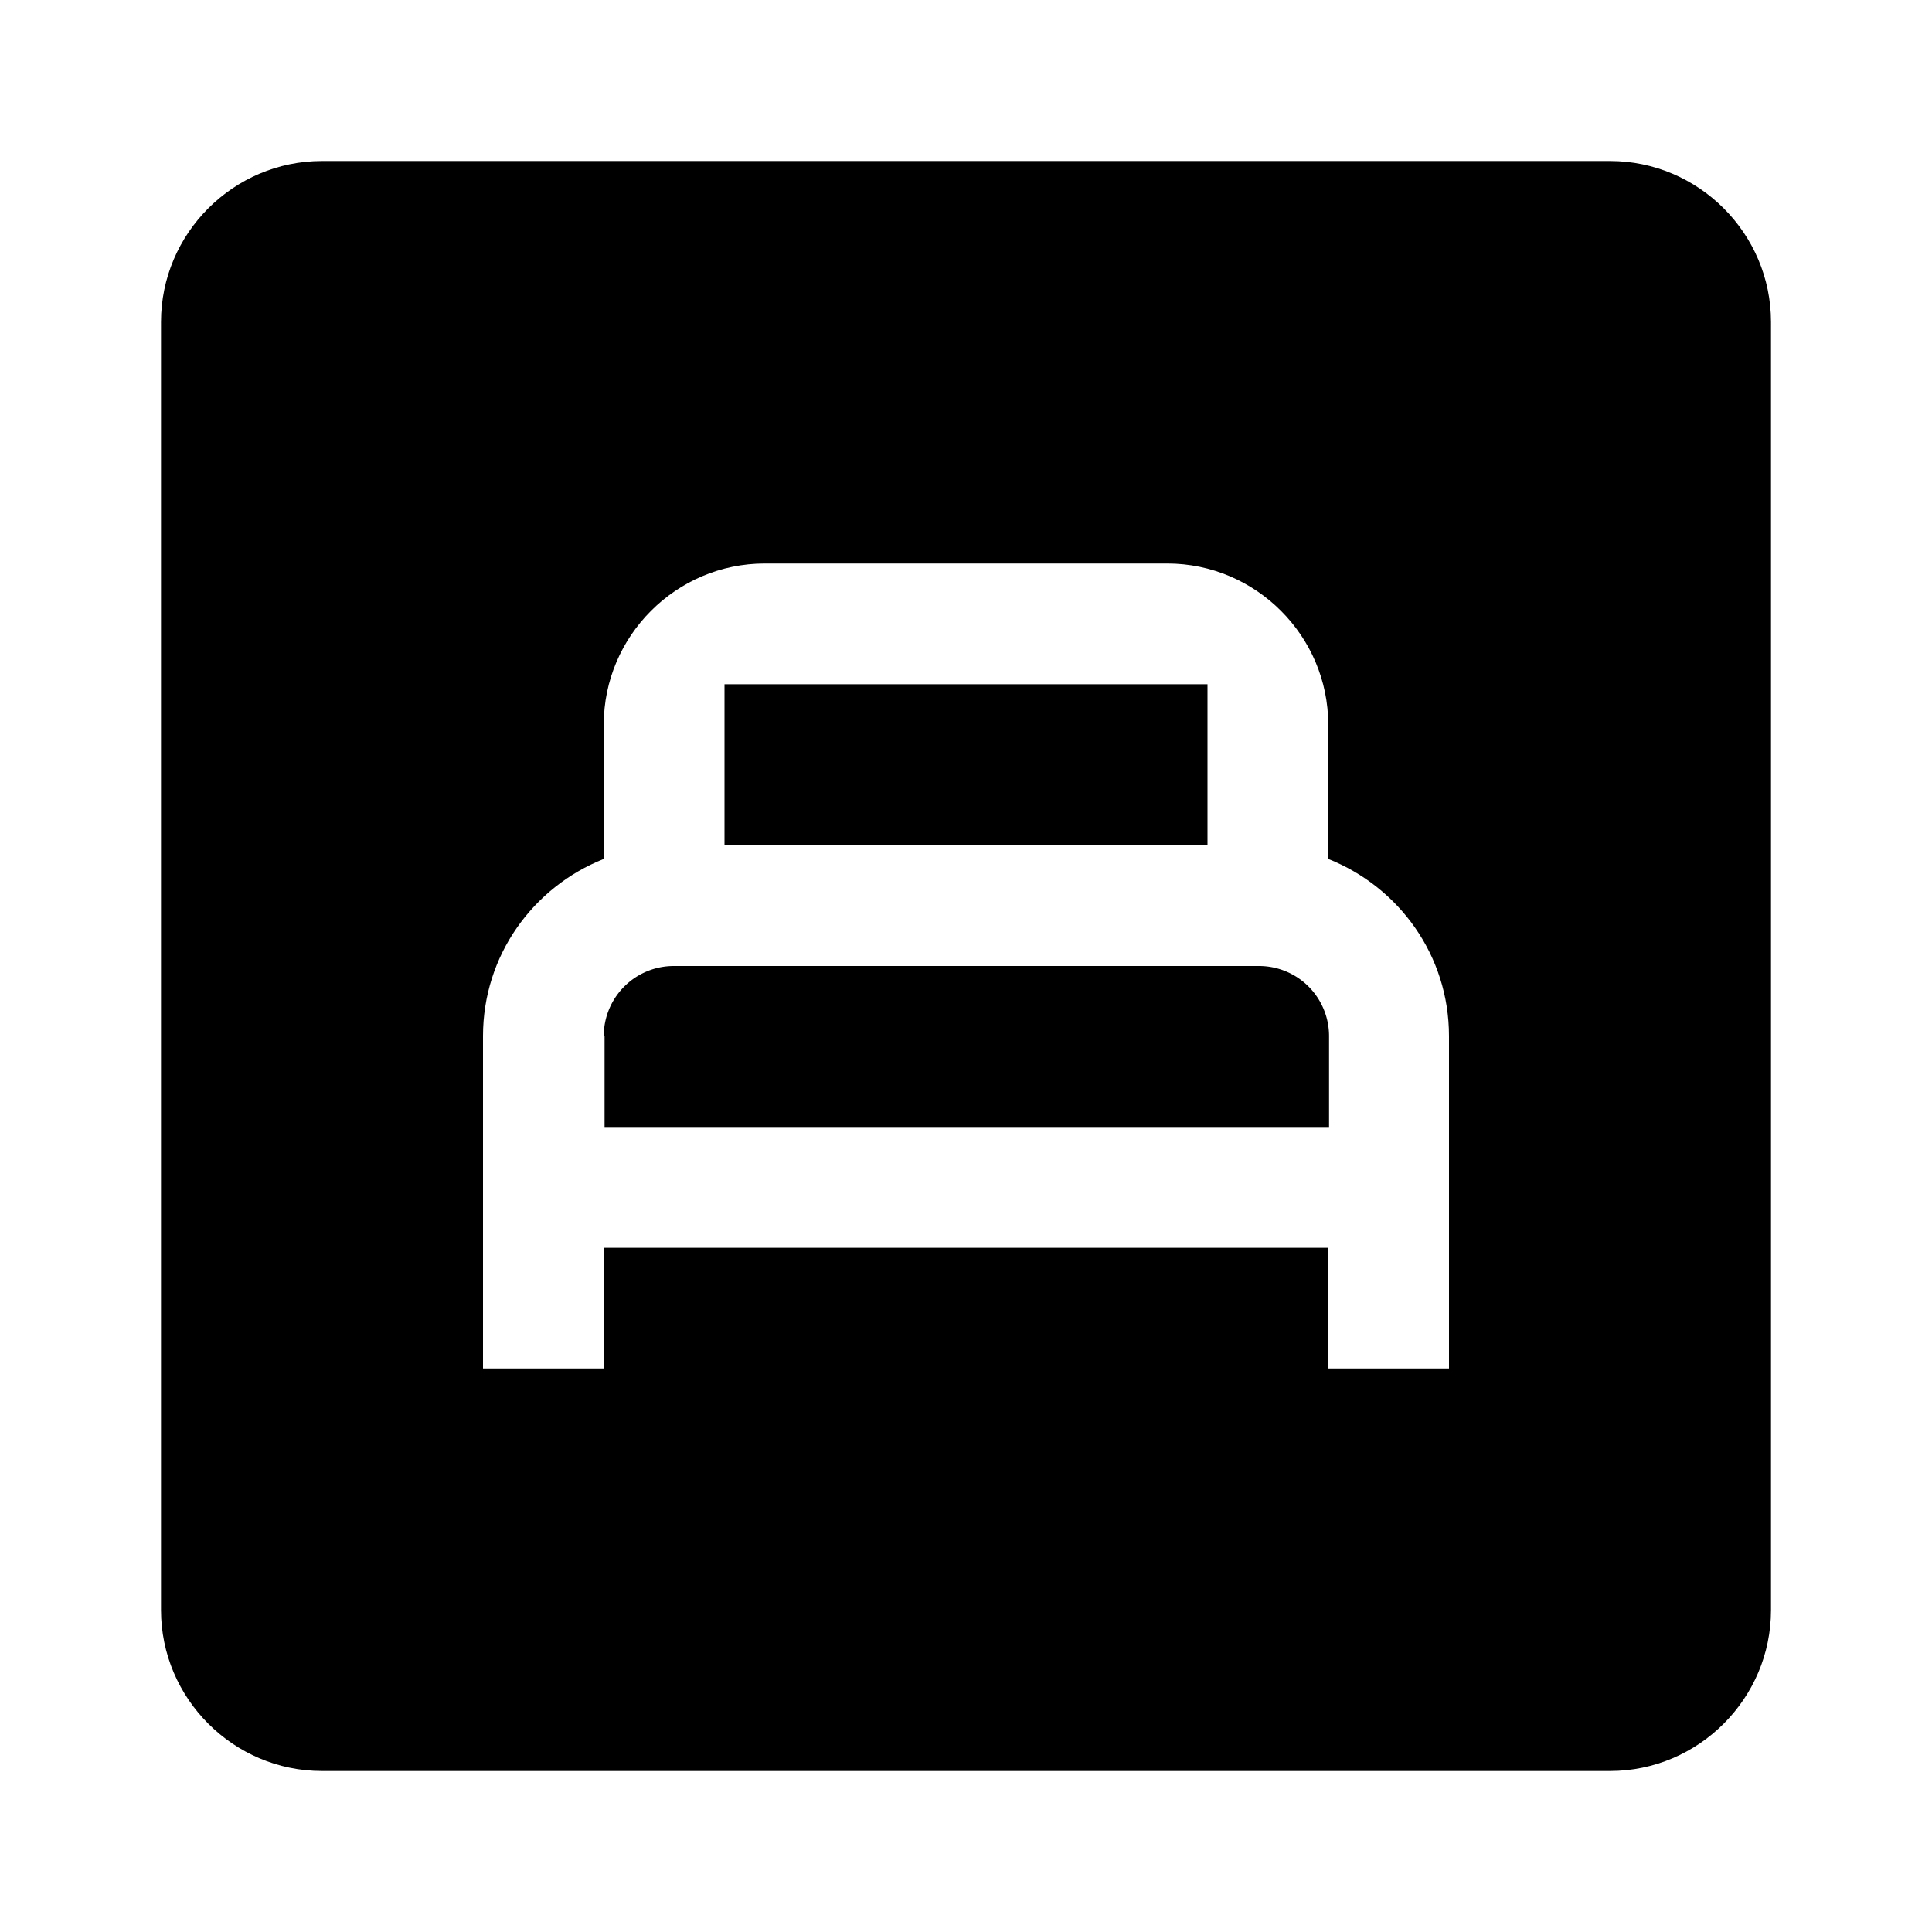
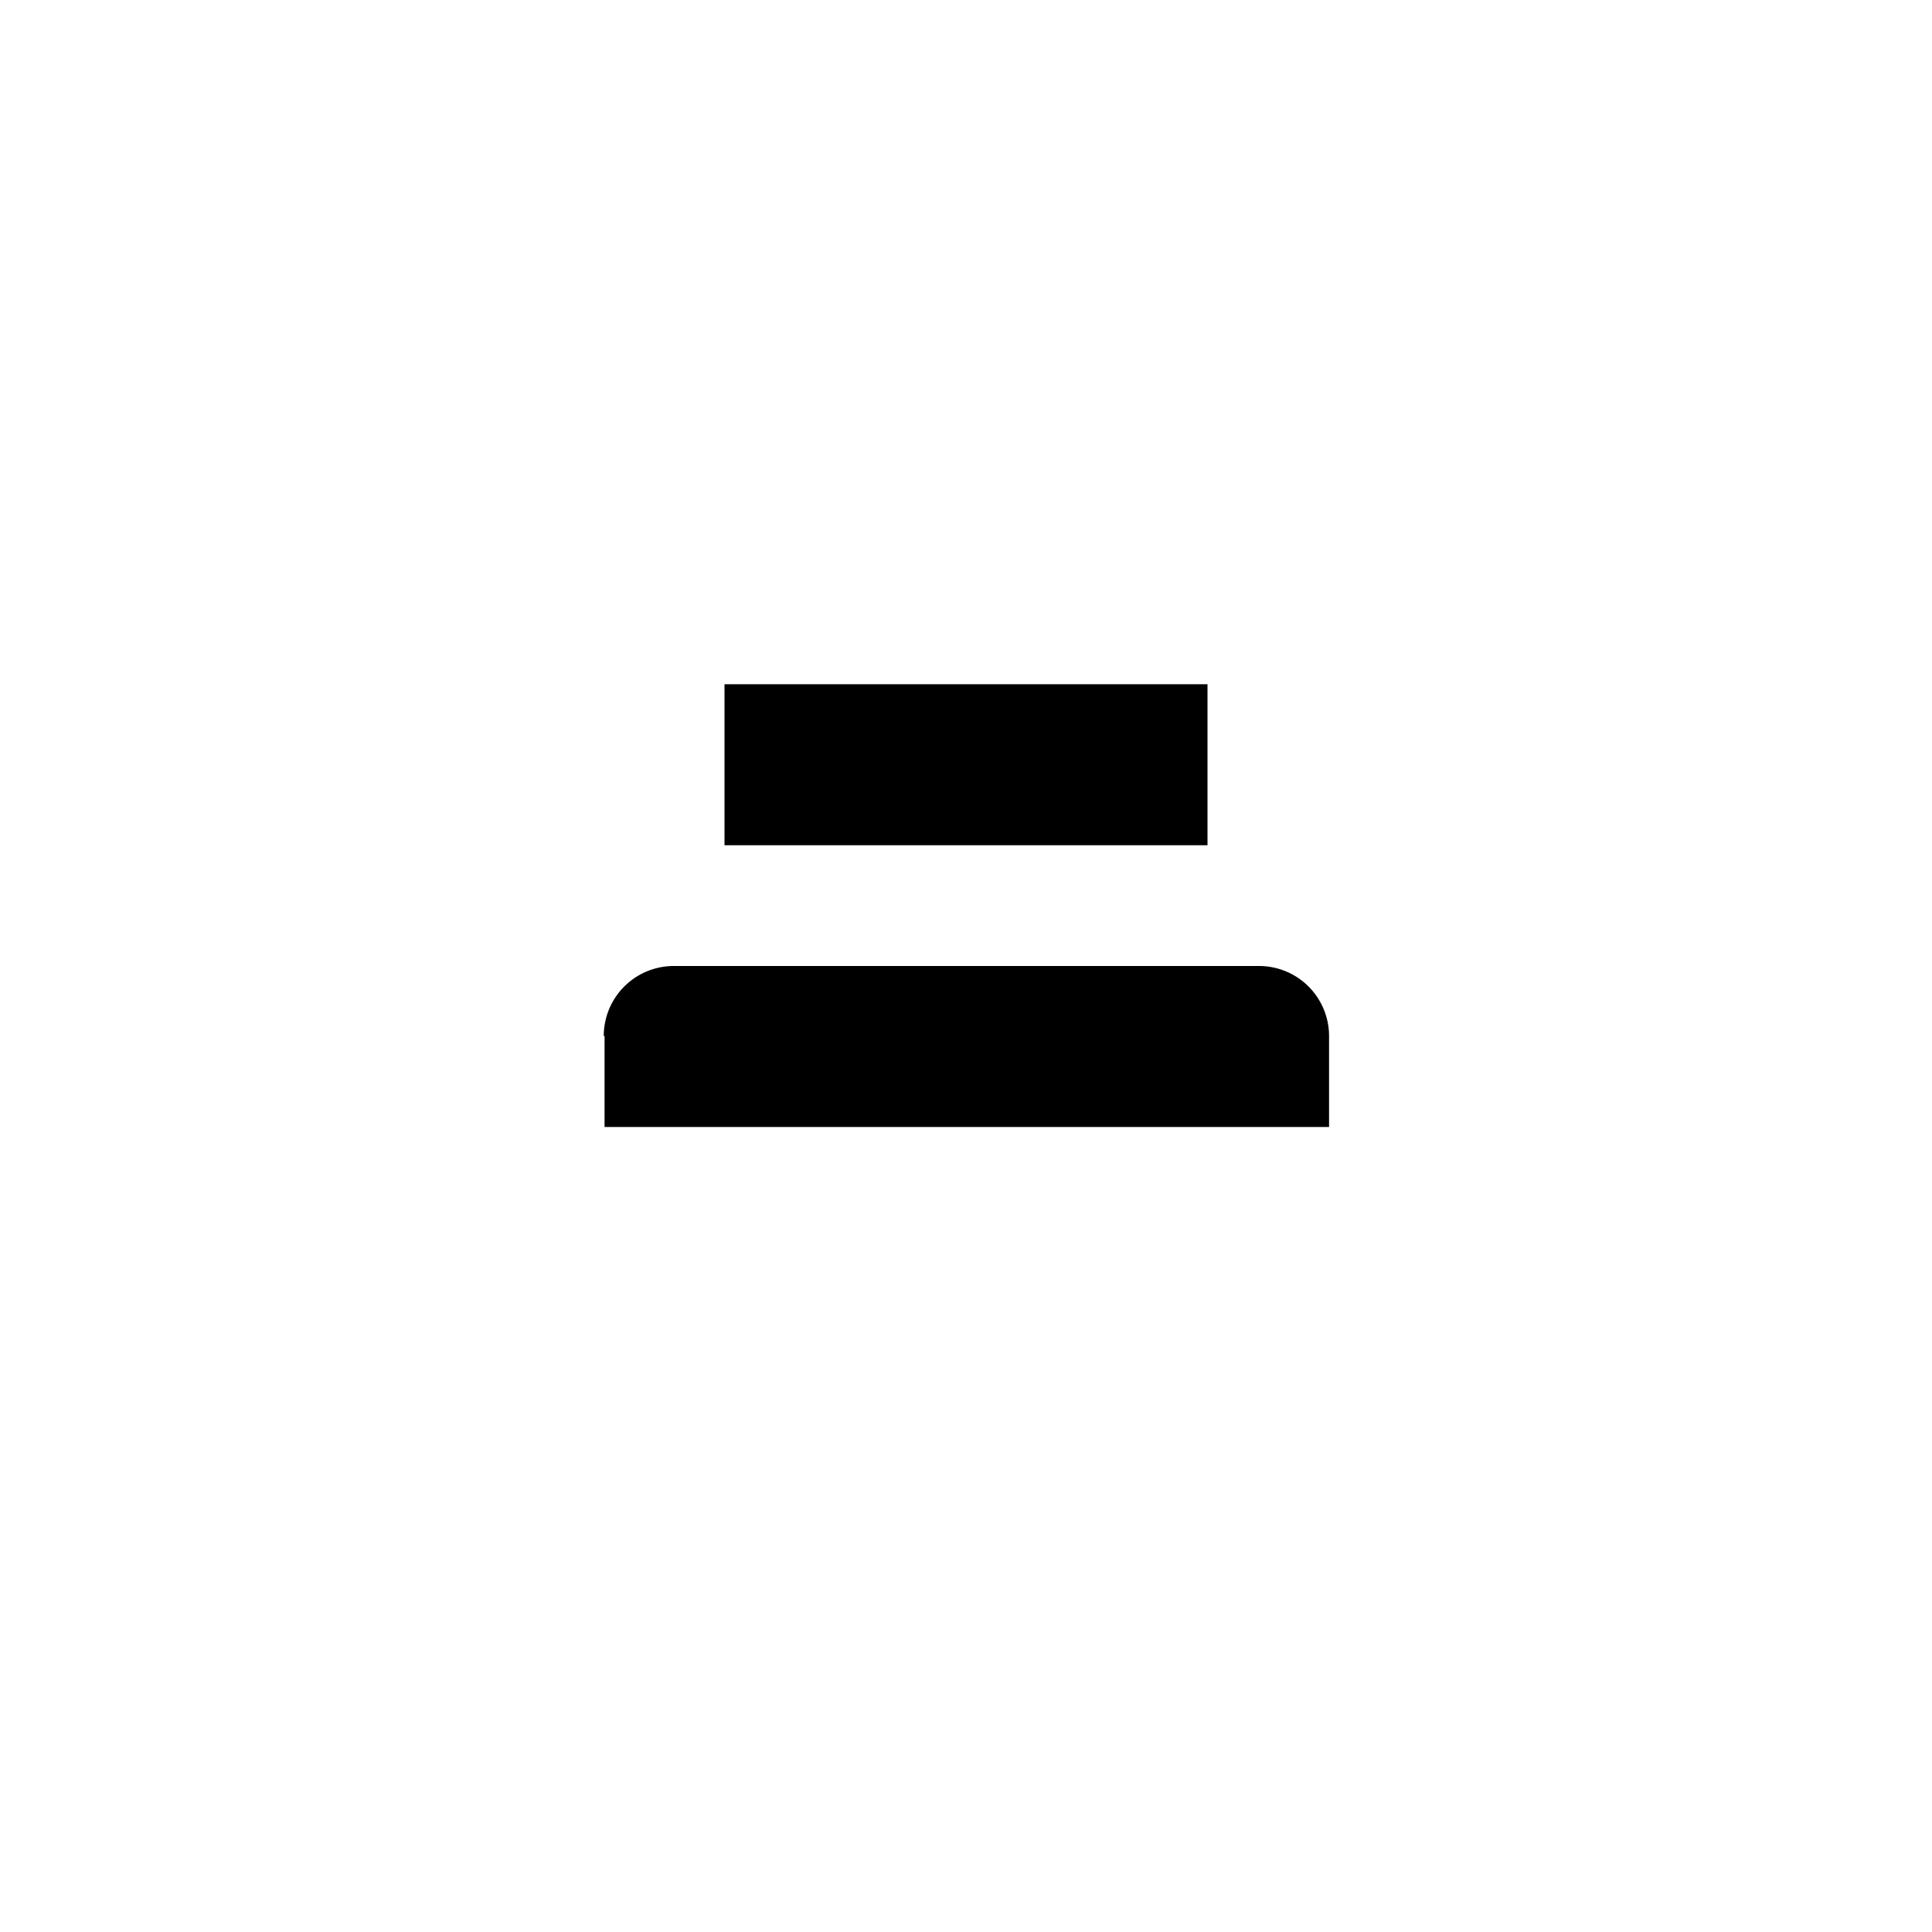
<svg xmlns="http://www.w3.org/2000/svg" stroke="currentColor" fill="currentColor" stroke-width="0" viewBox="0 0 24 24" height="200px" width="200px">
-   <path fill="none" d="M0 0h24v24H0V0z" />
  <path d="M9 8.5h6v2H9zM15.64 12H8.37a.87.87 0 0 0-.87.87h.01V14h9v-1.13a.87.87 0 0 0-.87-.87z" />
-   <path d="M20 2H4c-1.1 0-2 .9-2 2v16c0 1.1.9 2 2 2h16c1.1 0 2-.9 2-2V4c0-1.1-.9-2-2-2zm-2 15h-1.5v-1.5h-9V17H6v-4.13c0-1 .62-1.85 1.5-2.2V9c0-1.1.9-2 2-2h5c1.1 0 2 .9 2 2v1.67c.88.35 1.5 1.2 1.5 2.2V17z" />
</svg>